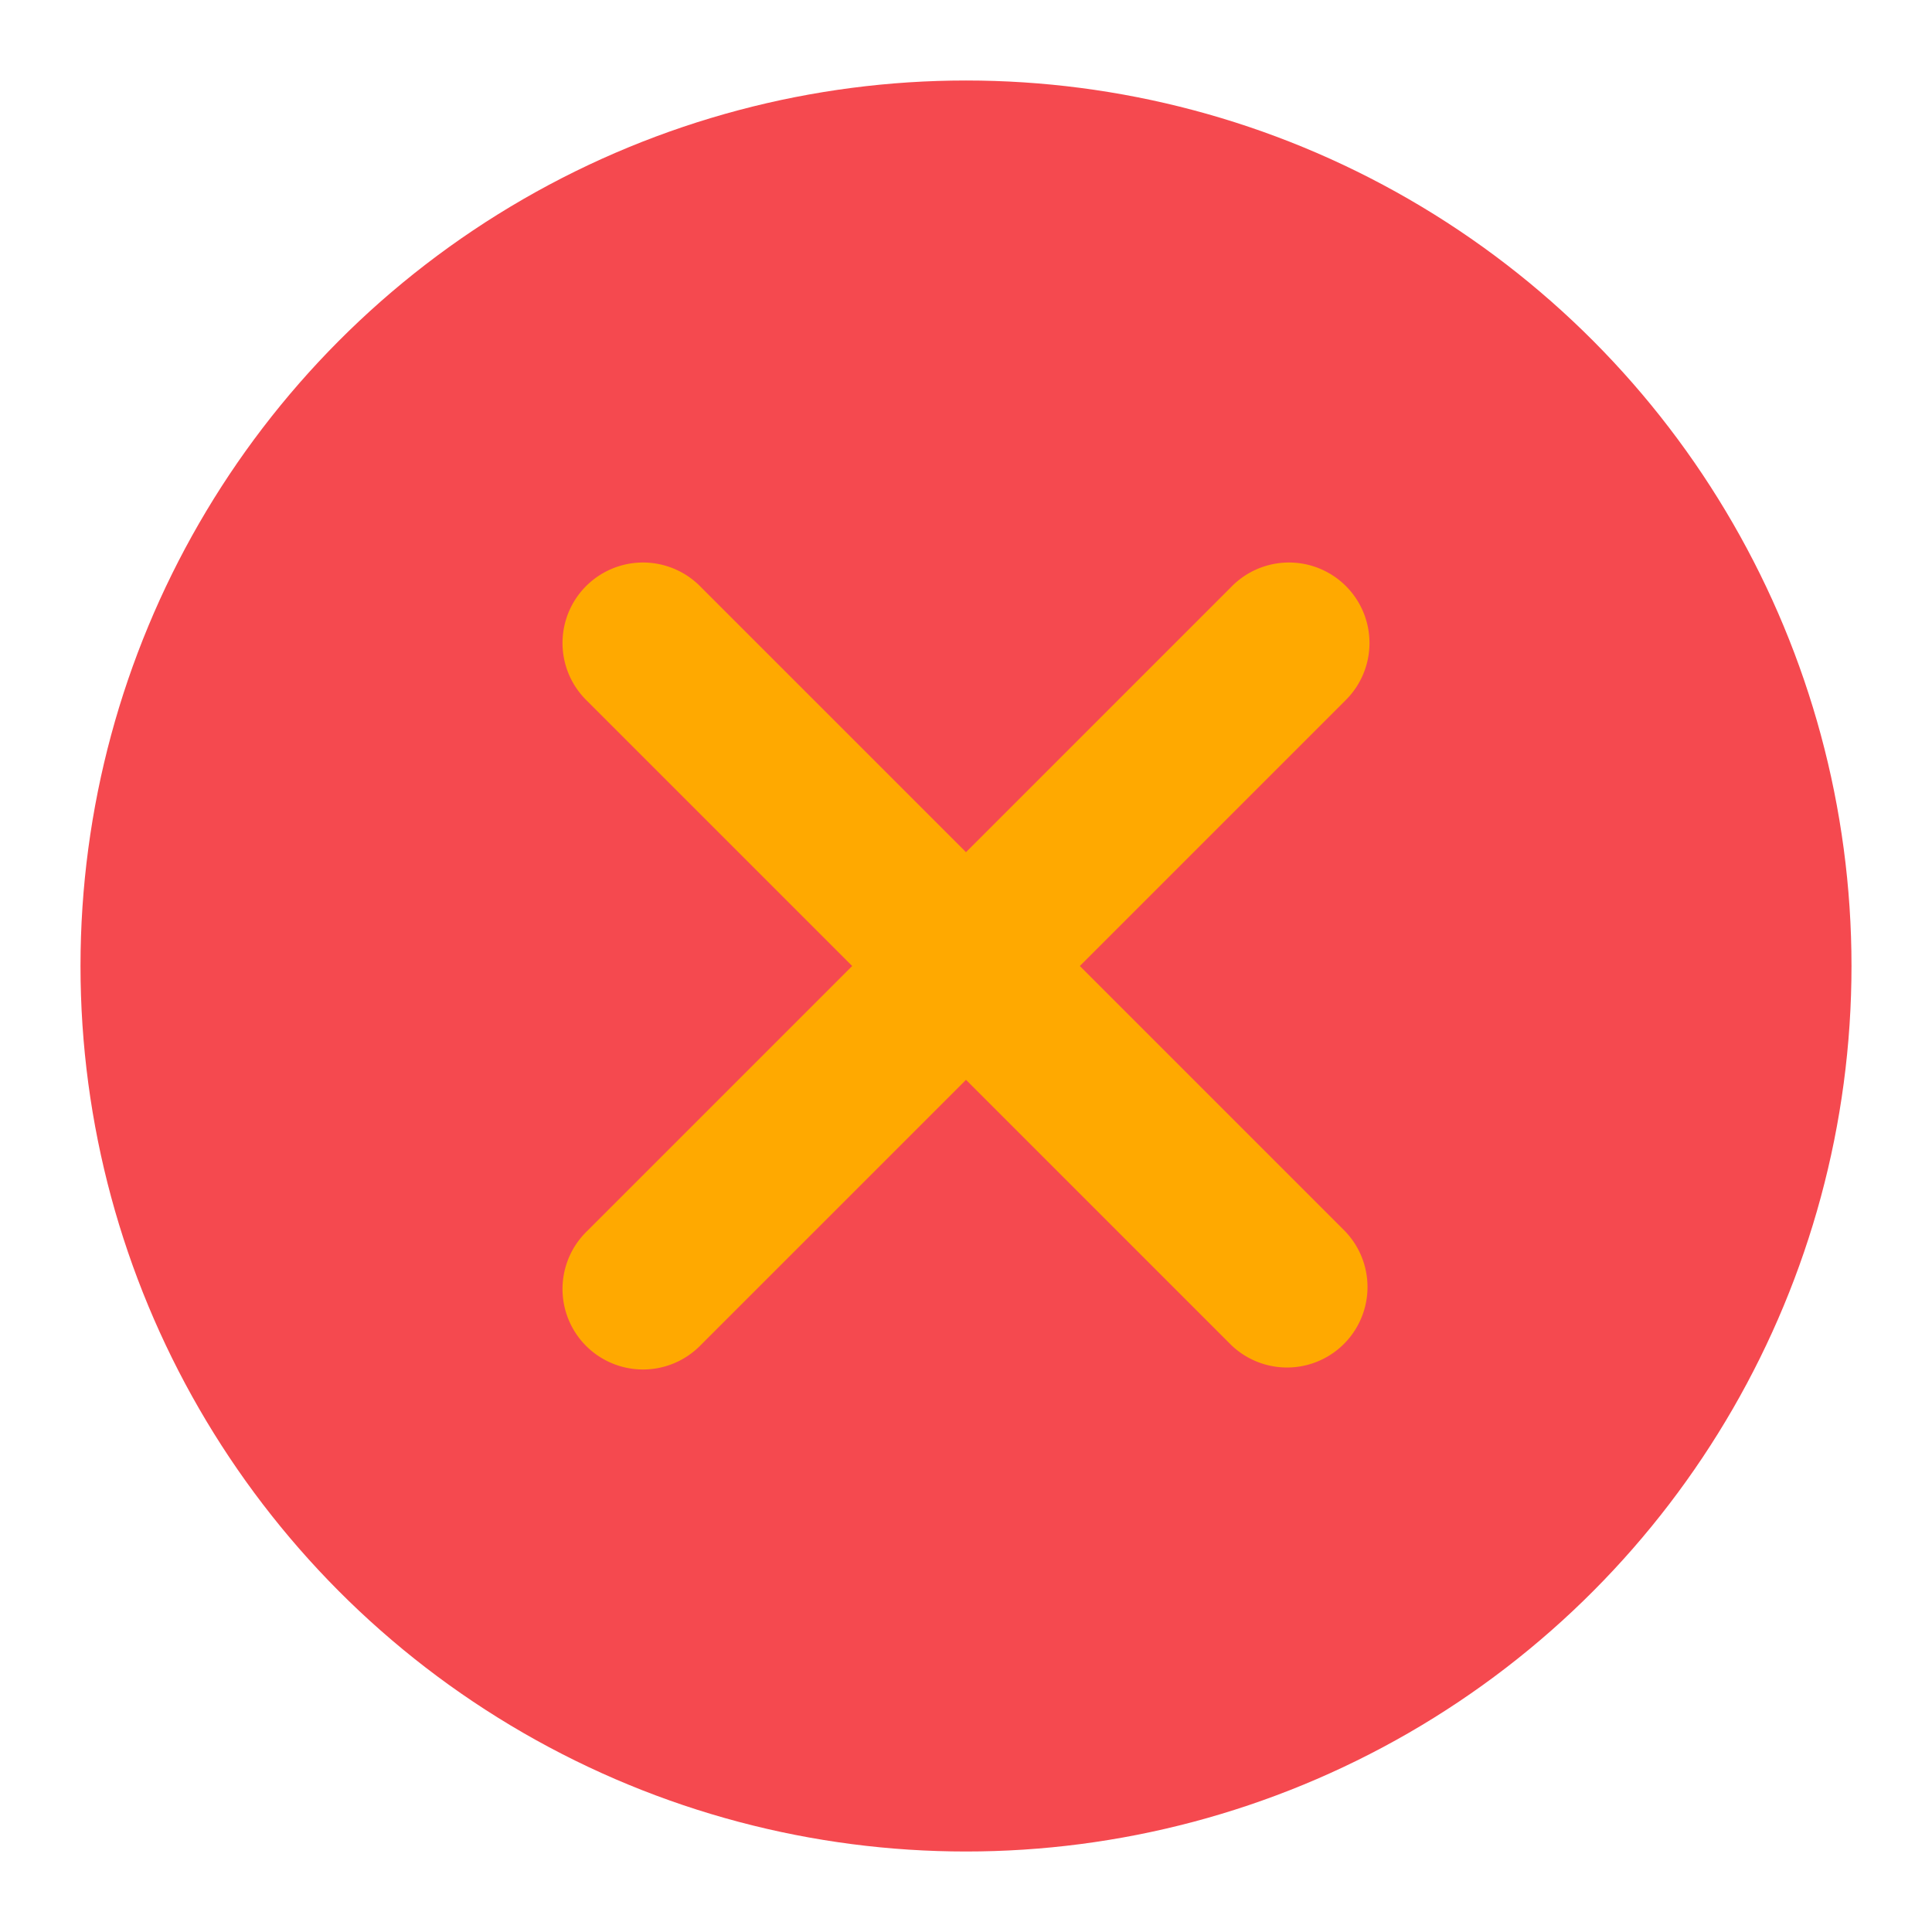
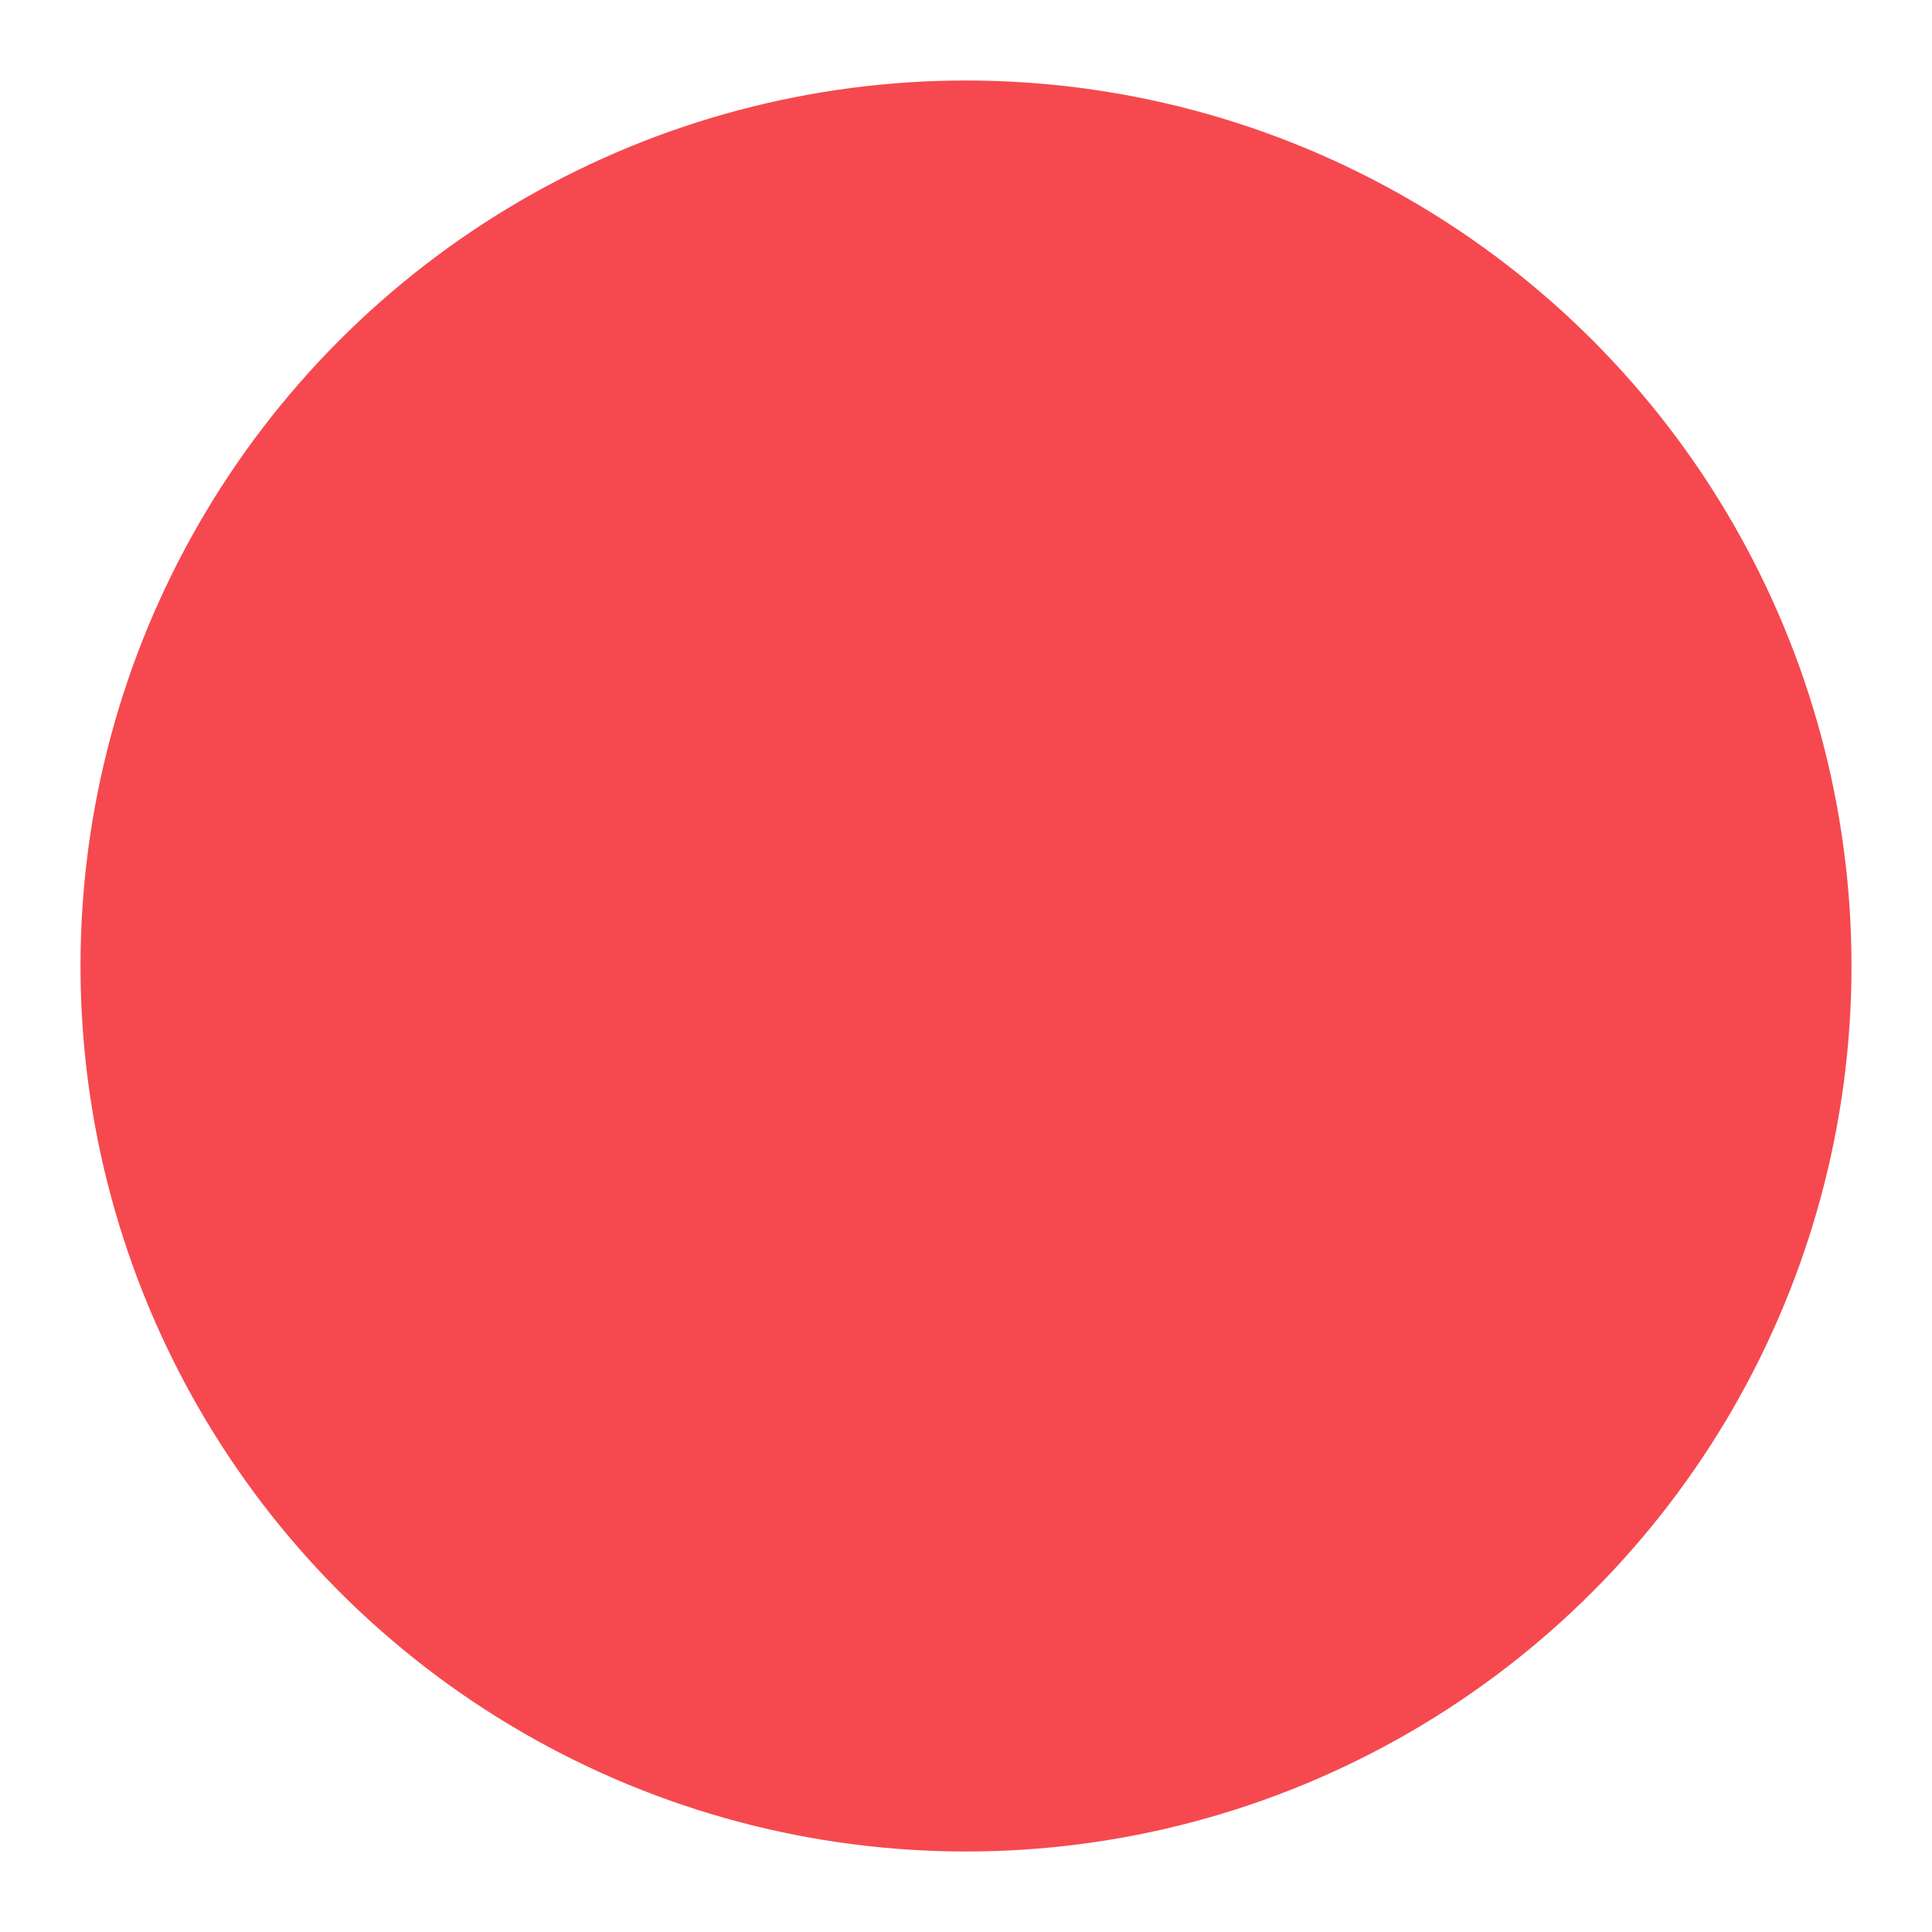
<svg xmlns="http://www.w3.org/2000/svg" id="Icons" viewBox="0 0 24 24">
  <defs>
    <style>.cls-1{fill:url(#linear-gradient);}.cls-2{fill:#ff7391;}</style>
    <linearGradient gradientUnits="userSpaceOnUse" id="linear-gradient" x1="12" x2="12" y1="0.787" y2="23.088">
      <stop offset="0" stop-color="#f5494f" stop-opacity="1" original-stop-color="#ffa900" />
      <stop offset="1" stop-color="#f5494f" stop-opacity="1" original-stop-color="#ffa900" />
    </linearGradient>
  </defs>
  <circle class="cls-1" cx="12" cy="12" r="11" />
-   <path d="M13.414,12l3.293-3.293a1,1,0,1,0-1.414-1.414L12,10.586,8.707,7.293A1,1,0,1,0,7.293,8.707L10.586,12,7.293,15.293a1,1,0,1,0,1.414,1.414L12,13.414l3.293,3.293a1,1,0,0,0,1.414-1.414Z" fill="#ffa900" opacity="1" original-fill="#ffffff" />
</svg>